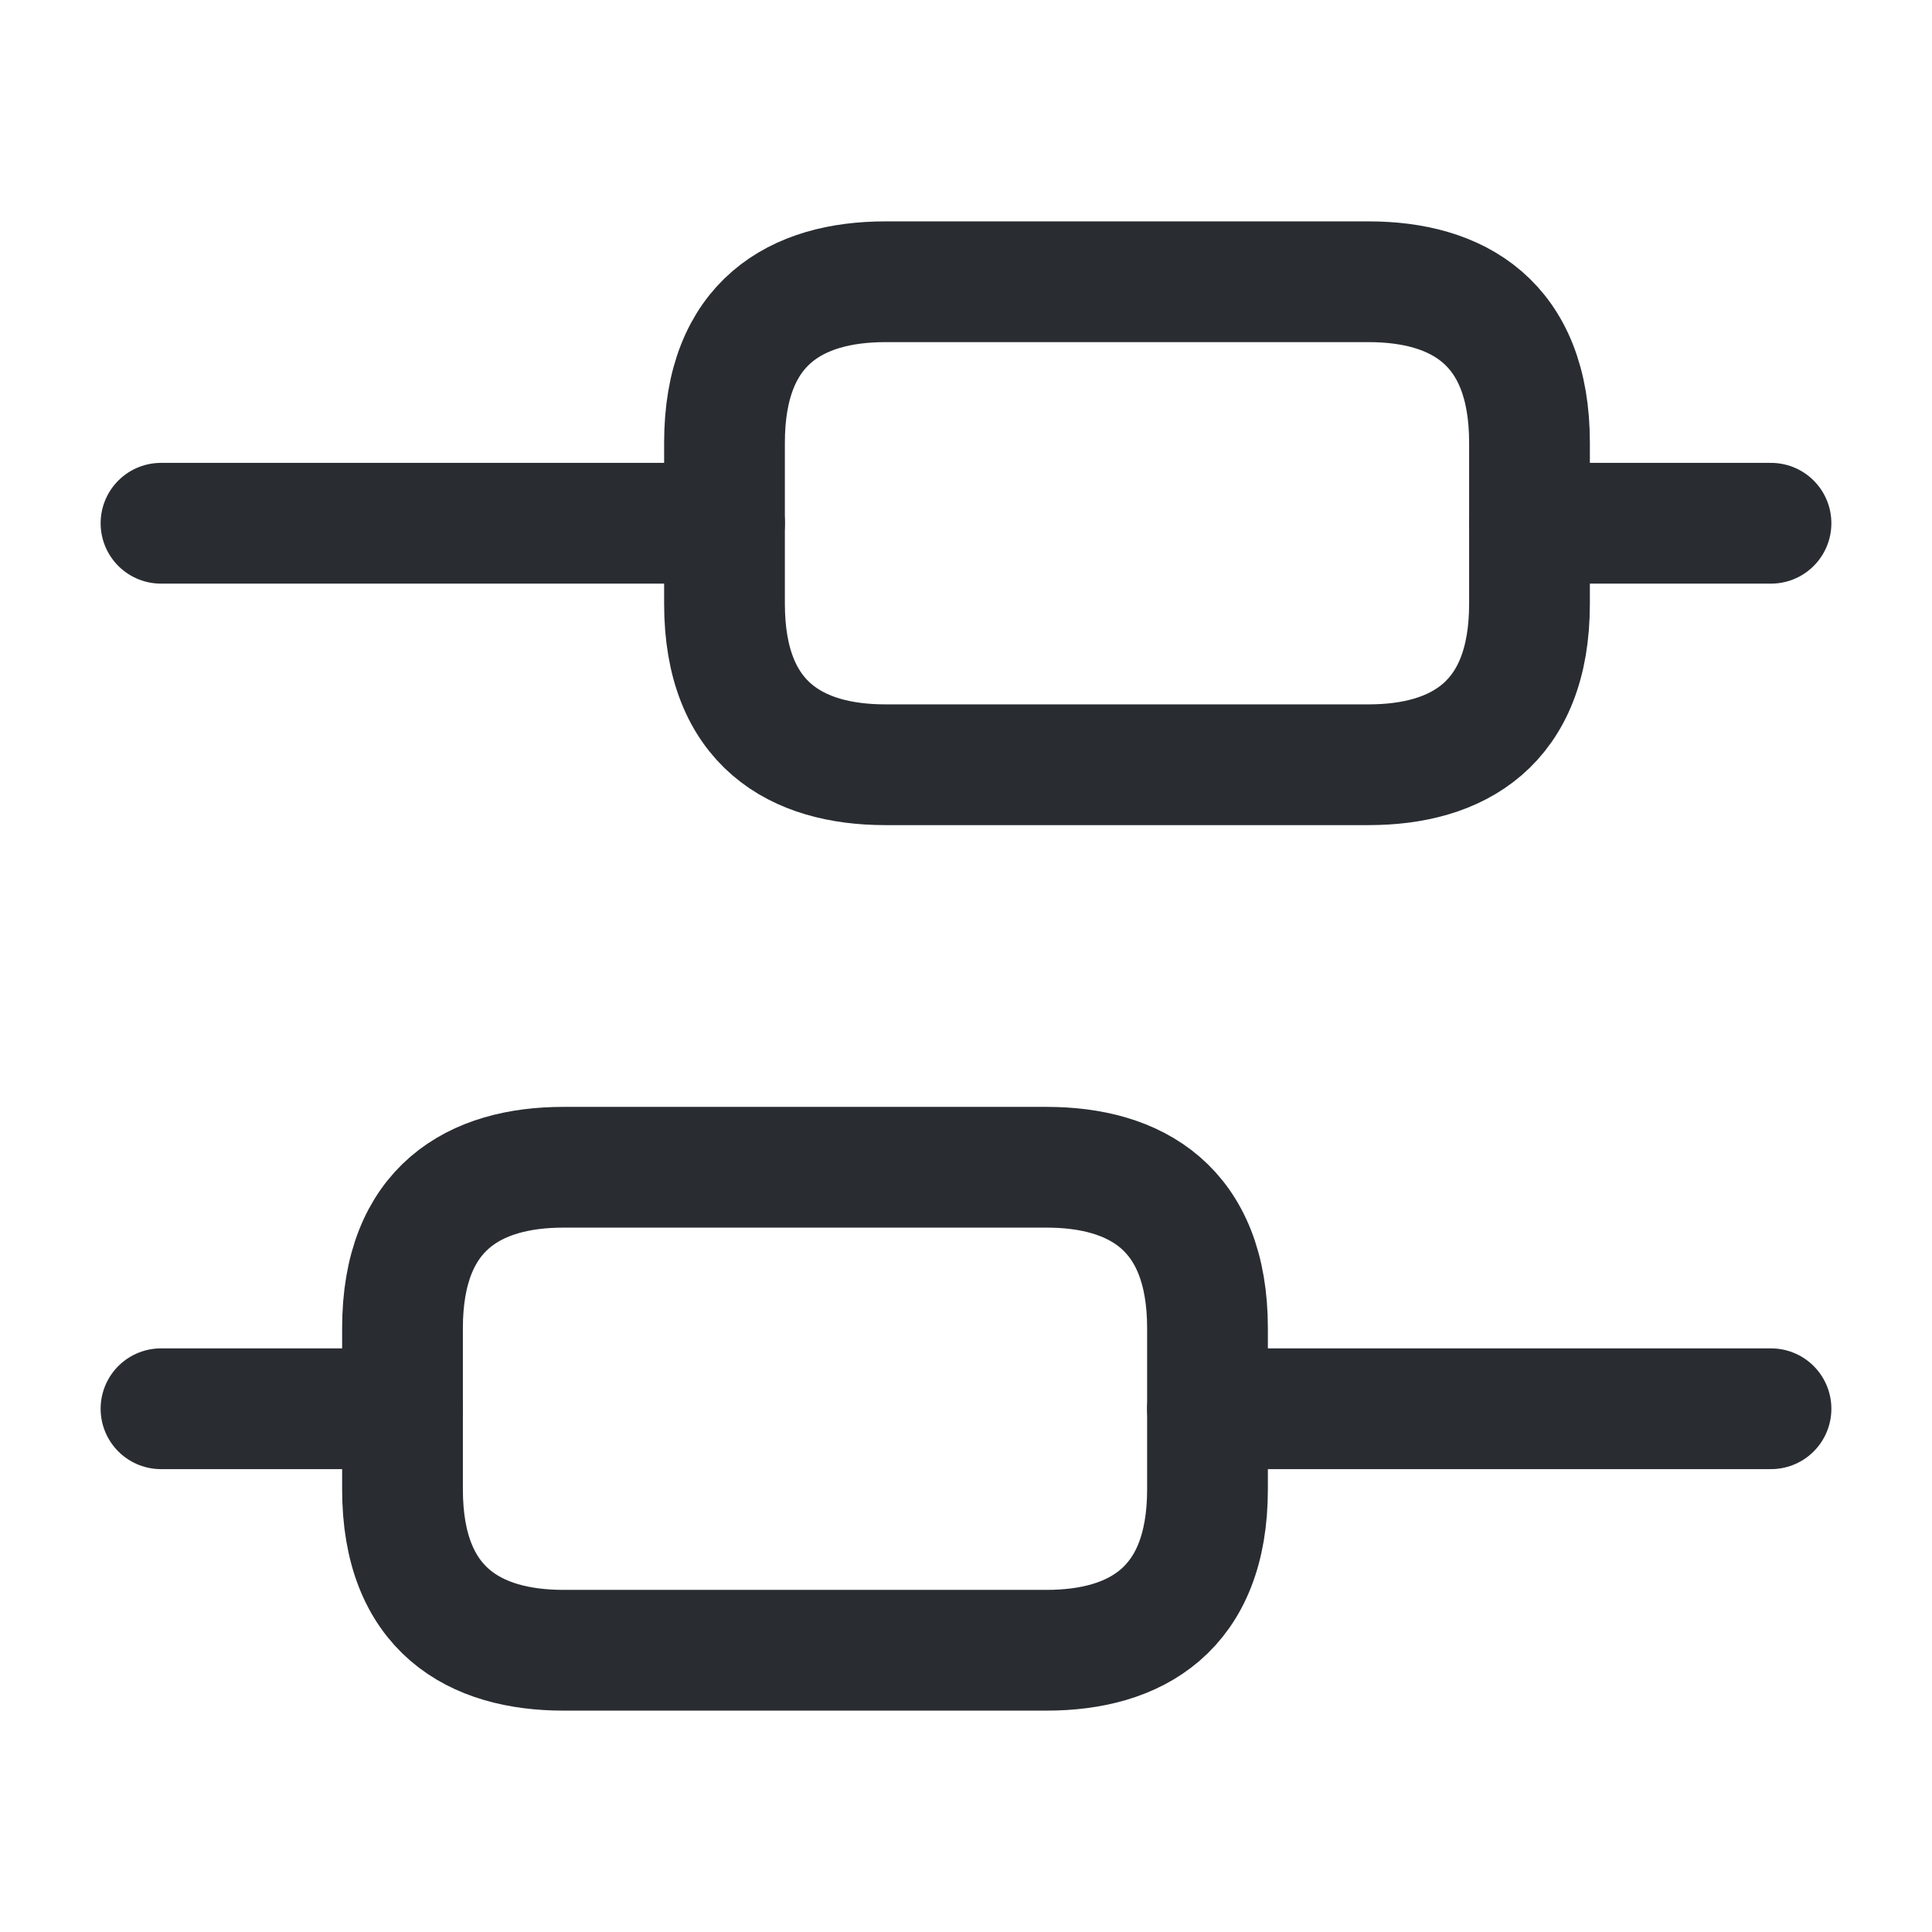
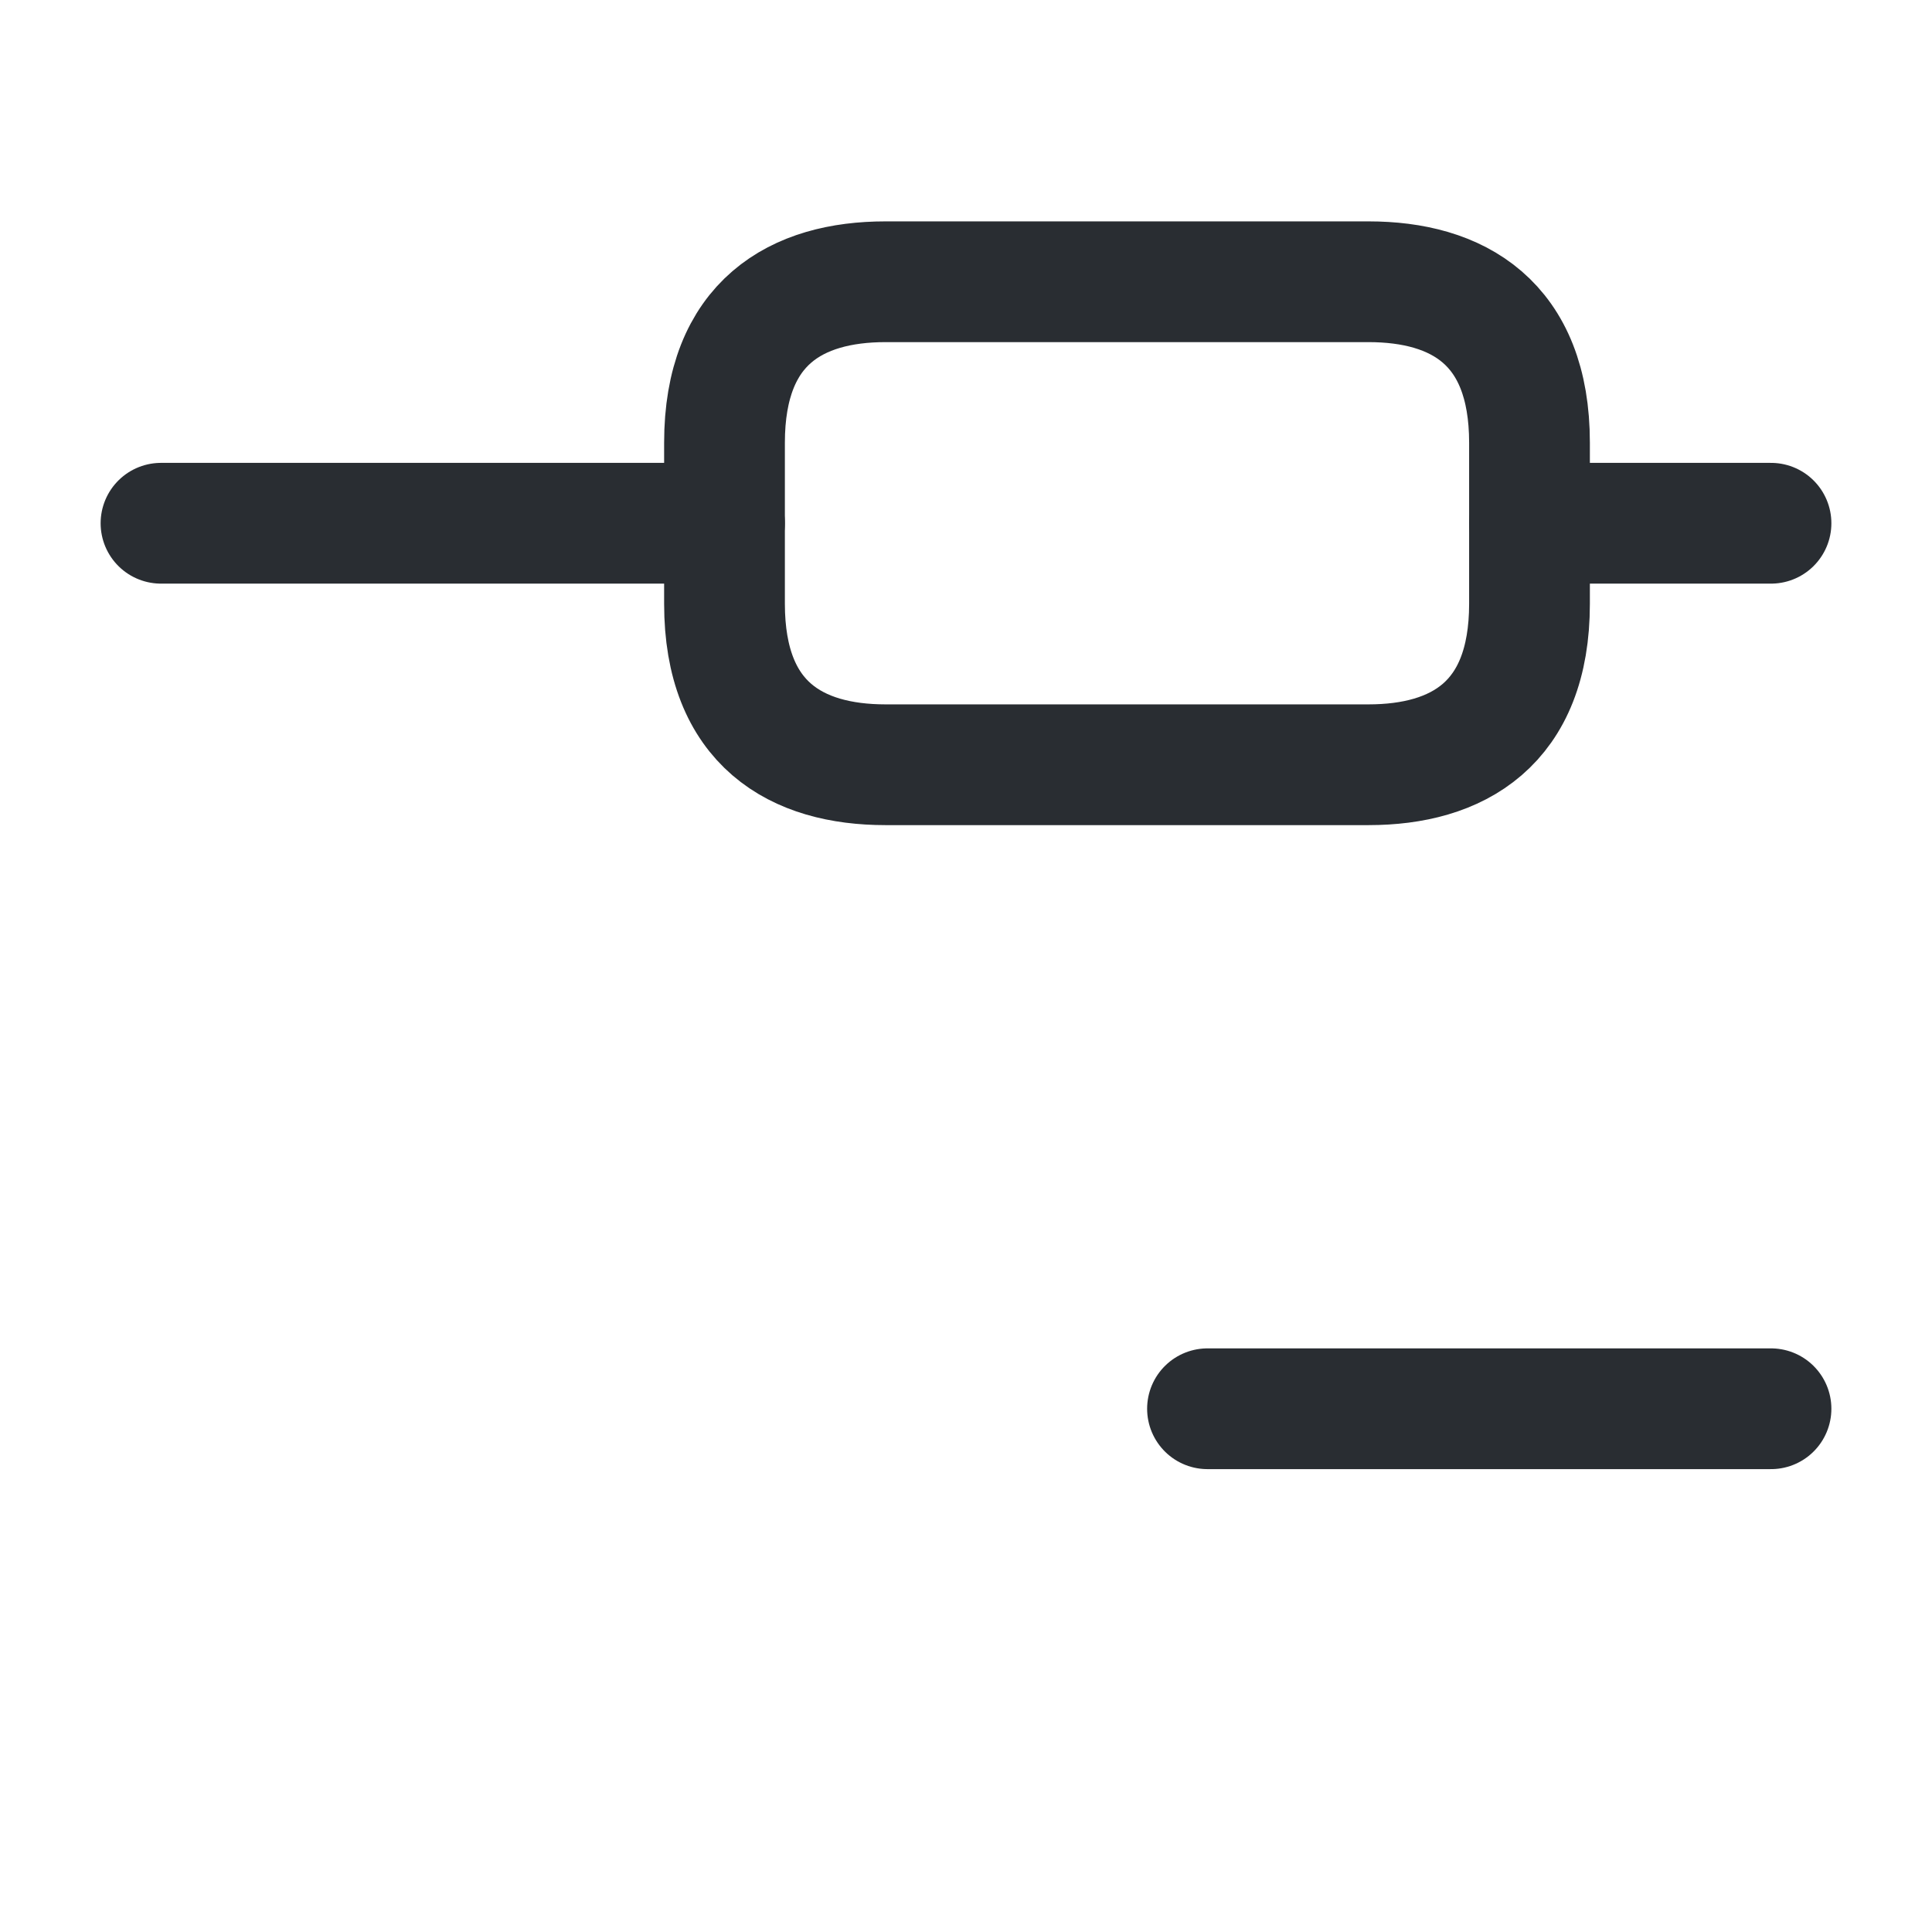
<svg xmlns="http://www.w3.org/2000/svg" width="24" height="24" viewBox="0 0 24 24" fill="none">
  <path d="M22 17.5H15" stroke="#292D32" stroke-width="1.5" stroke-miterlimit="10" stroke-linecap="round" stroke-linejoin="round" />
-   <path d="M5 17.5H2" stroke="#292D32" stroke-width="1.5" stroke-miterlimit="10" stroke-linecap="round" stroke-linejoin="round" />
  <path d="M22 6.5H19" stroke="#292D32" stroke-width="1.5" stroke-miterlimit="10" stroke-linecap="round" stroke-linejoin="round" />
  <path d="M9 6.5H2" stroke="#292D32" stroke-width="1.5" stroke-miterlimit="10" stroke-linecap="round" stroke-linejoin="round" />
-   <path d="M7 14.5H13C14.1 14.5 15 15 15 16.5V18.5C15 20 14.1 20.5 13 20.5H7C5.9 20.5 5 20 5 18.5V16.5C5 15 5.9 14.5 7 14.5Z" stroke="#292D32" stroke-width="1.5" stroke-miterlimit="10" stroke-linecap="round" stroke-linejoin="round" />
-   <path d="M11 3.5H17C18.1 3.5 19 4 19 5.5V7.5C19 9 18.1 9.5 17 9.5H11C9.9 9.5 9 9 9 7.5V5.5C9 4 9.9 3.5 11 3.5Z" stroke="#292D32" stroke-width="1.5" stroke-miterlimit="10" stroke-linecap="round" stroke-linejoin="round" />
+   <path d="M11 3.5H17C18.1 3.5 19 4 19 5.5V7.5C19 9 18.1 9.5 17 9.5H11C9.9 9.5 9 9 9 7.5V5.5C9 4 9.9 3.5 11 3.5" stroke="#292D32" stroke-width="1.5" stroke-miterlimit="10" stroke-linecap="round" stroke-linejoin="round" />
</svg>